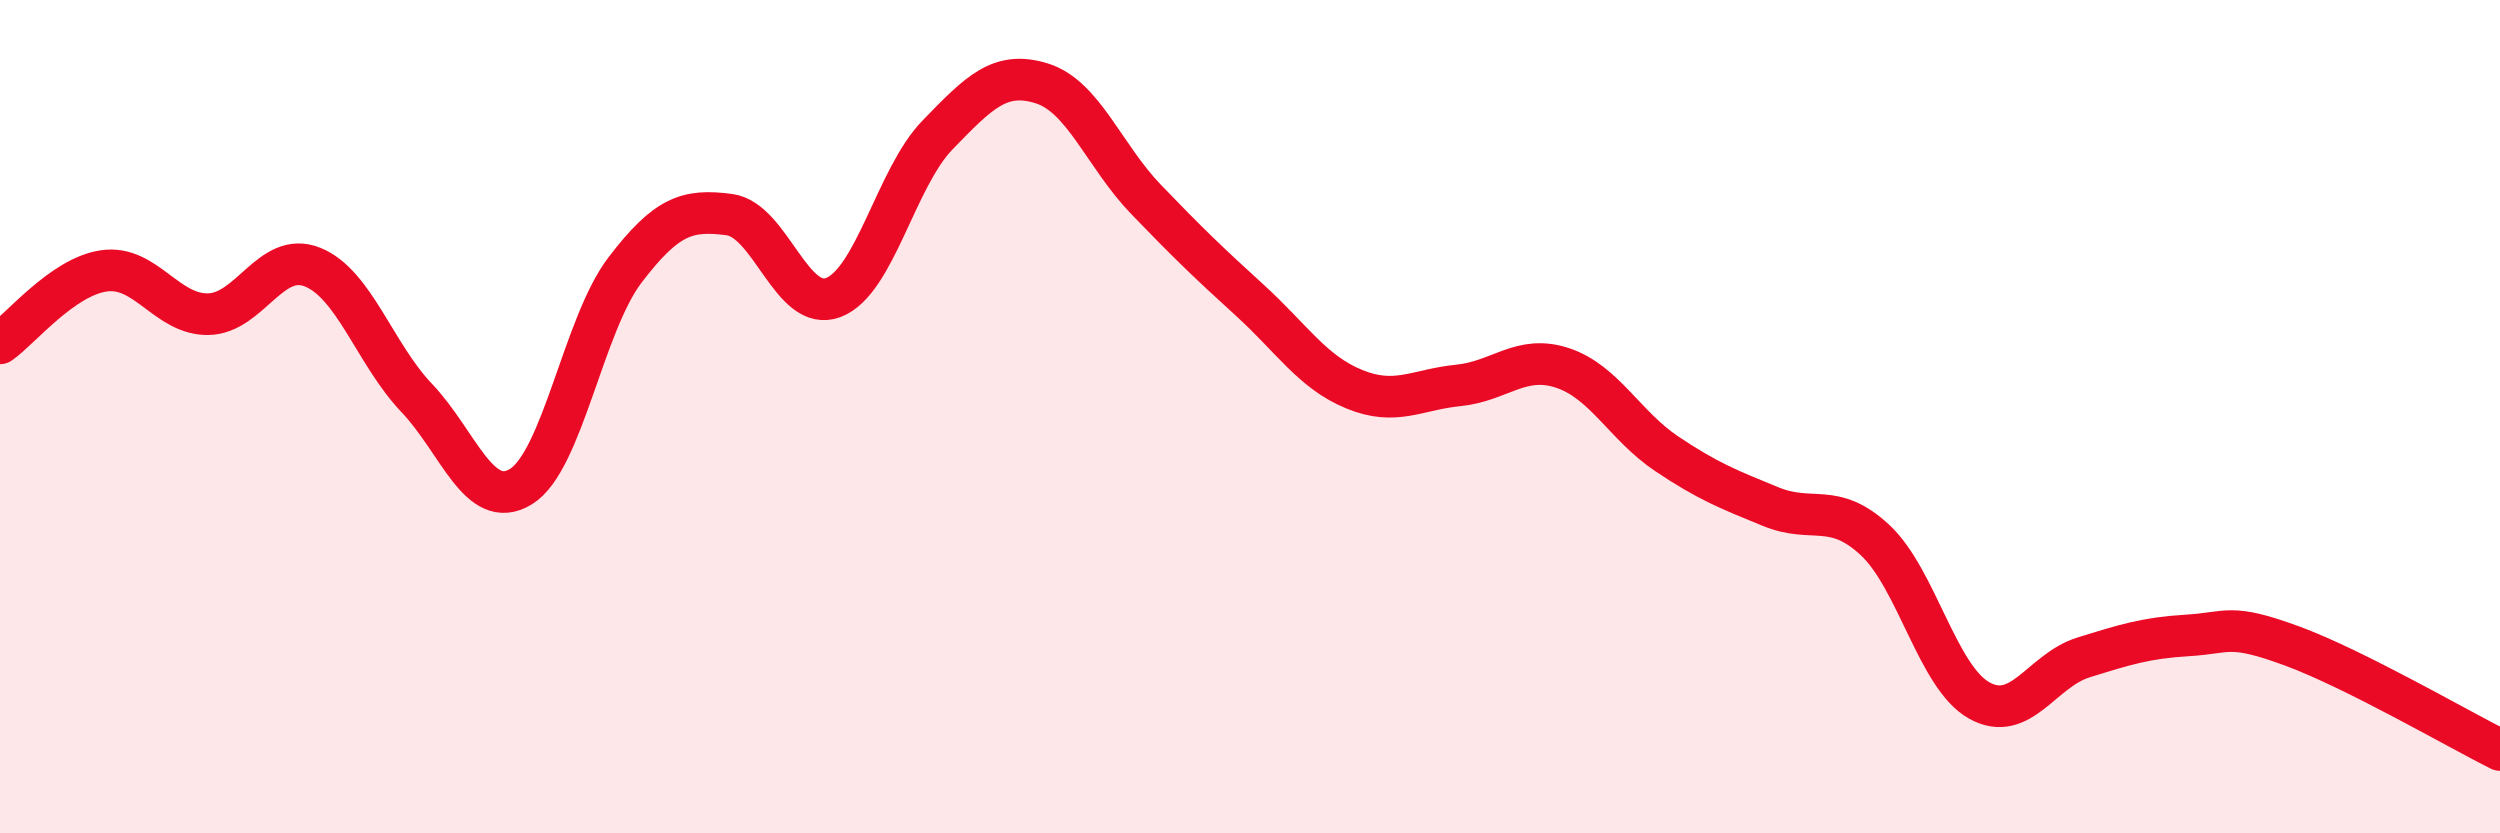
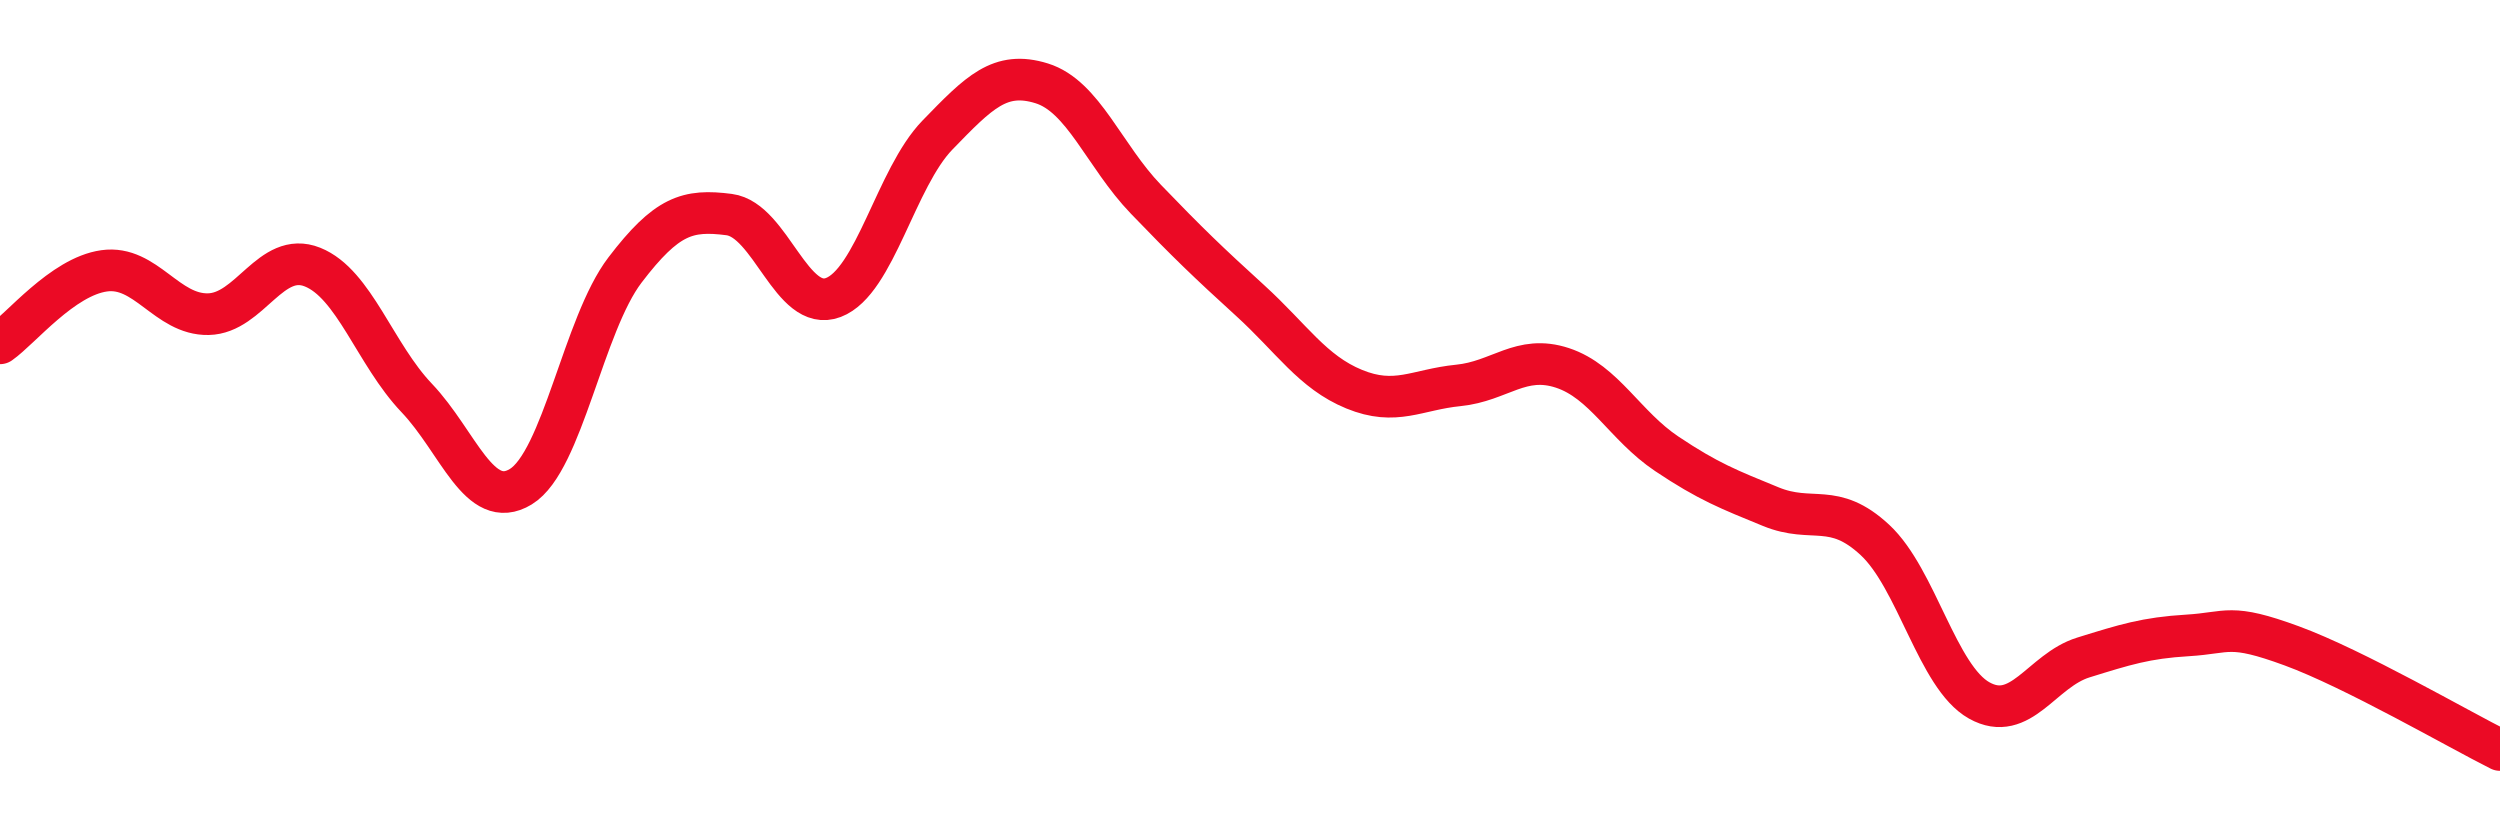
<svg xmlns="http://www.w3.org/2000/svg" width="60" height="20" viewBox="0 0 60 20">
-   <path d="M 0,8.24 C 0.5,7.89 1.5,6.64 2.5,6.5 C 3.5,6.36 4,7.56 5,7.54 C 6,7.52 6.5,6.01 7.5,6.41 C 8.5,6.81 9,8.5 10,9.55 C 11,10.6 11.5,12.29 12.5,11.68 C 13.5,11.07 14,7.79 15,6.48 C 16,5.17 16.5,5.02 17.5,5.15 C 18.5,5.28 19,7.52 20,7.14 C 21,6.76 21.5,4.27 22.5,3.24 C 23.5,2.21 24,1.69 25,2 C 26,2.31 26.5,3.74 27.5,4.78 C 28.5,5.82 29,6.3 30,7.21 C 31,8.12 31.5,8.93 32.5,9.34 C 33.5,9.75 34,9.35 35,9.25 C 36,9.15 36.5,8.5 37.5,8.83 C 38.5,9.16 39,10.22 40,10.89 C 41,11.56 41.5,11.75 42.5,12.16 C 43.5,12.57 44,12.03 45,12.96 C 46,13.89 46.5,16.25 47.5,16.81 C 48.5,17.37 49,16.09 50,15.78 C 51,15.47 51.5,15.31 52.5,15.25 C 53.5,15.19 53.5,14.95 55,15.5 C 56.5,16.05 59,17.5 60,18L60 20L0 20Z" fill="#EB0A25" opacity="0.1" stroke-linecap="round" stroke-linejoin="round" />
  <path d="M 0,8.24 C 0.5,7.89 1.5,6.64 2.5,6.5 C 3.5,6.36 4,7.56 5,7.54 C 6,7.52 6.5,6.01 7.5,6.41 C 8.5,6.81 9,8.5 10,9.55 C 11,10.6 11.5,12.29 12.5,11.68 C 13.5,11.07 14,7.79 15,6.48 C 16,5.17 16.5,5.02 17.5,5.15 C 18.5,5.28 19,7.52 20,7.14 C 21,6.76 21.5,4.27 22.5,3.24 C 23.5,2.21 24,1.69 25,2 C 26,2.31 26.5,3.74 27.5,4.78 C 28.5,5.82 29,6.3 30,7.21 C 31,8.12 31.5,8.93 32.5,9.34 C 33.5,9.75 34,9.35 35,9.25 C 36,9.15 36.5,8.5 37.5,8.83 C 38.5,9.16 39,10.22 40,10.89 C 41,11.56 41.5,11.75 42.5,12.16 C 43.5,12.57 44,12.03 45,12.96 C 46,13.89 46.5,16.25 47.5,16.81 C 48.5,17.37 49,16.09 50,15.78 C 51,15.47 51.5,15.31 52.5,15.25 C 53.5,15.19 53.5,14.95 55,15.5 C 56.5,16.05 59,17.5 60,18" stroke="#EB0A25" stroke-width="1" fill="none" stroke-linecap="round" stroke-linejoin="round" />
</svg>